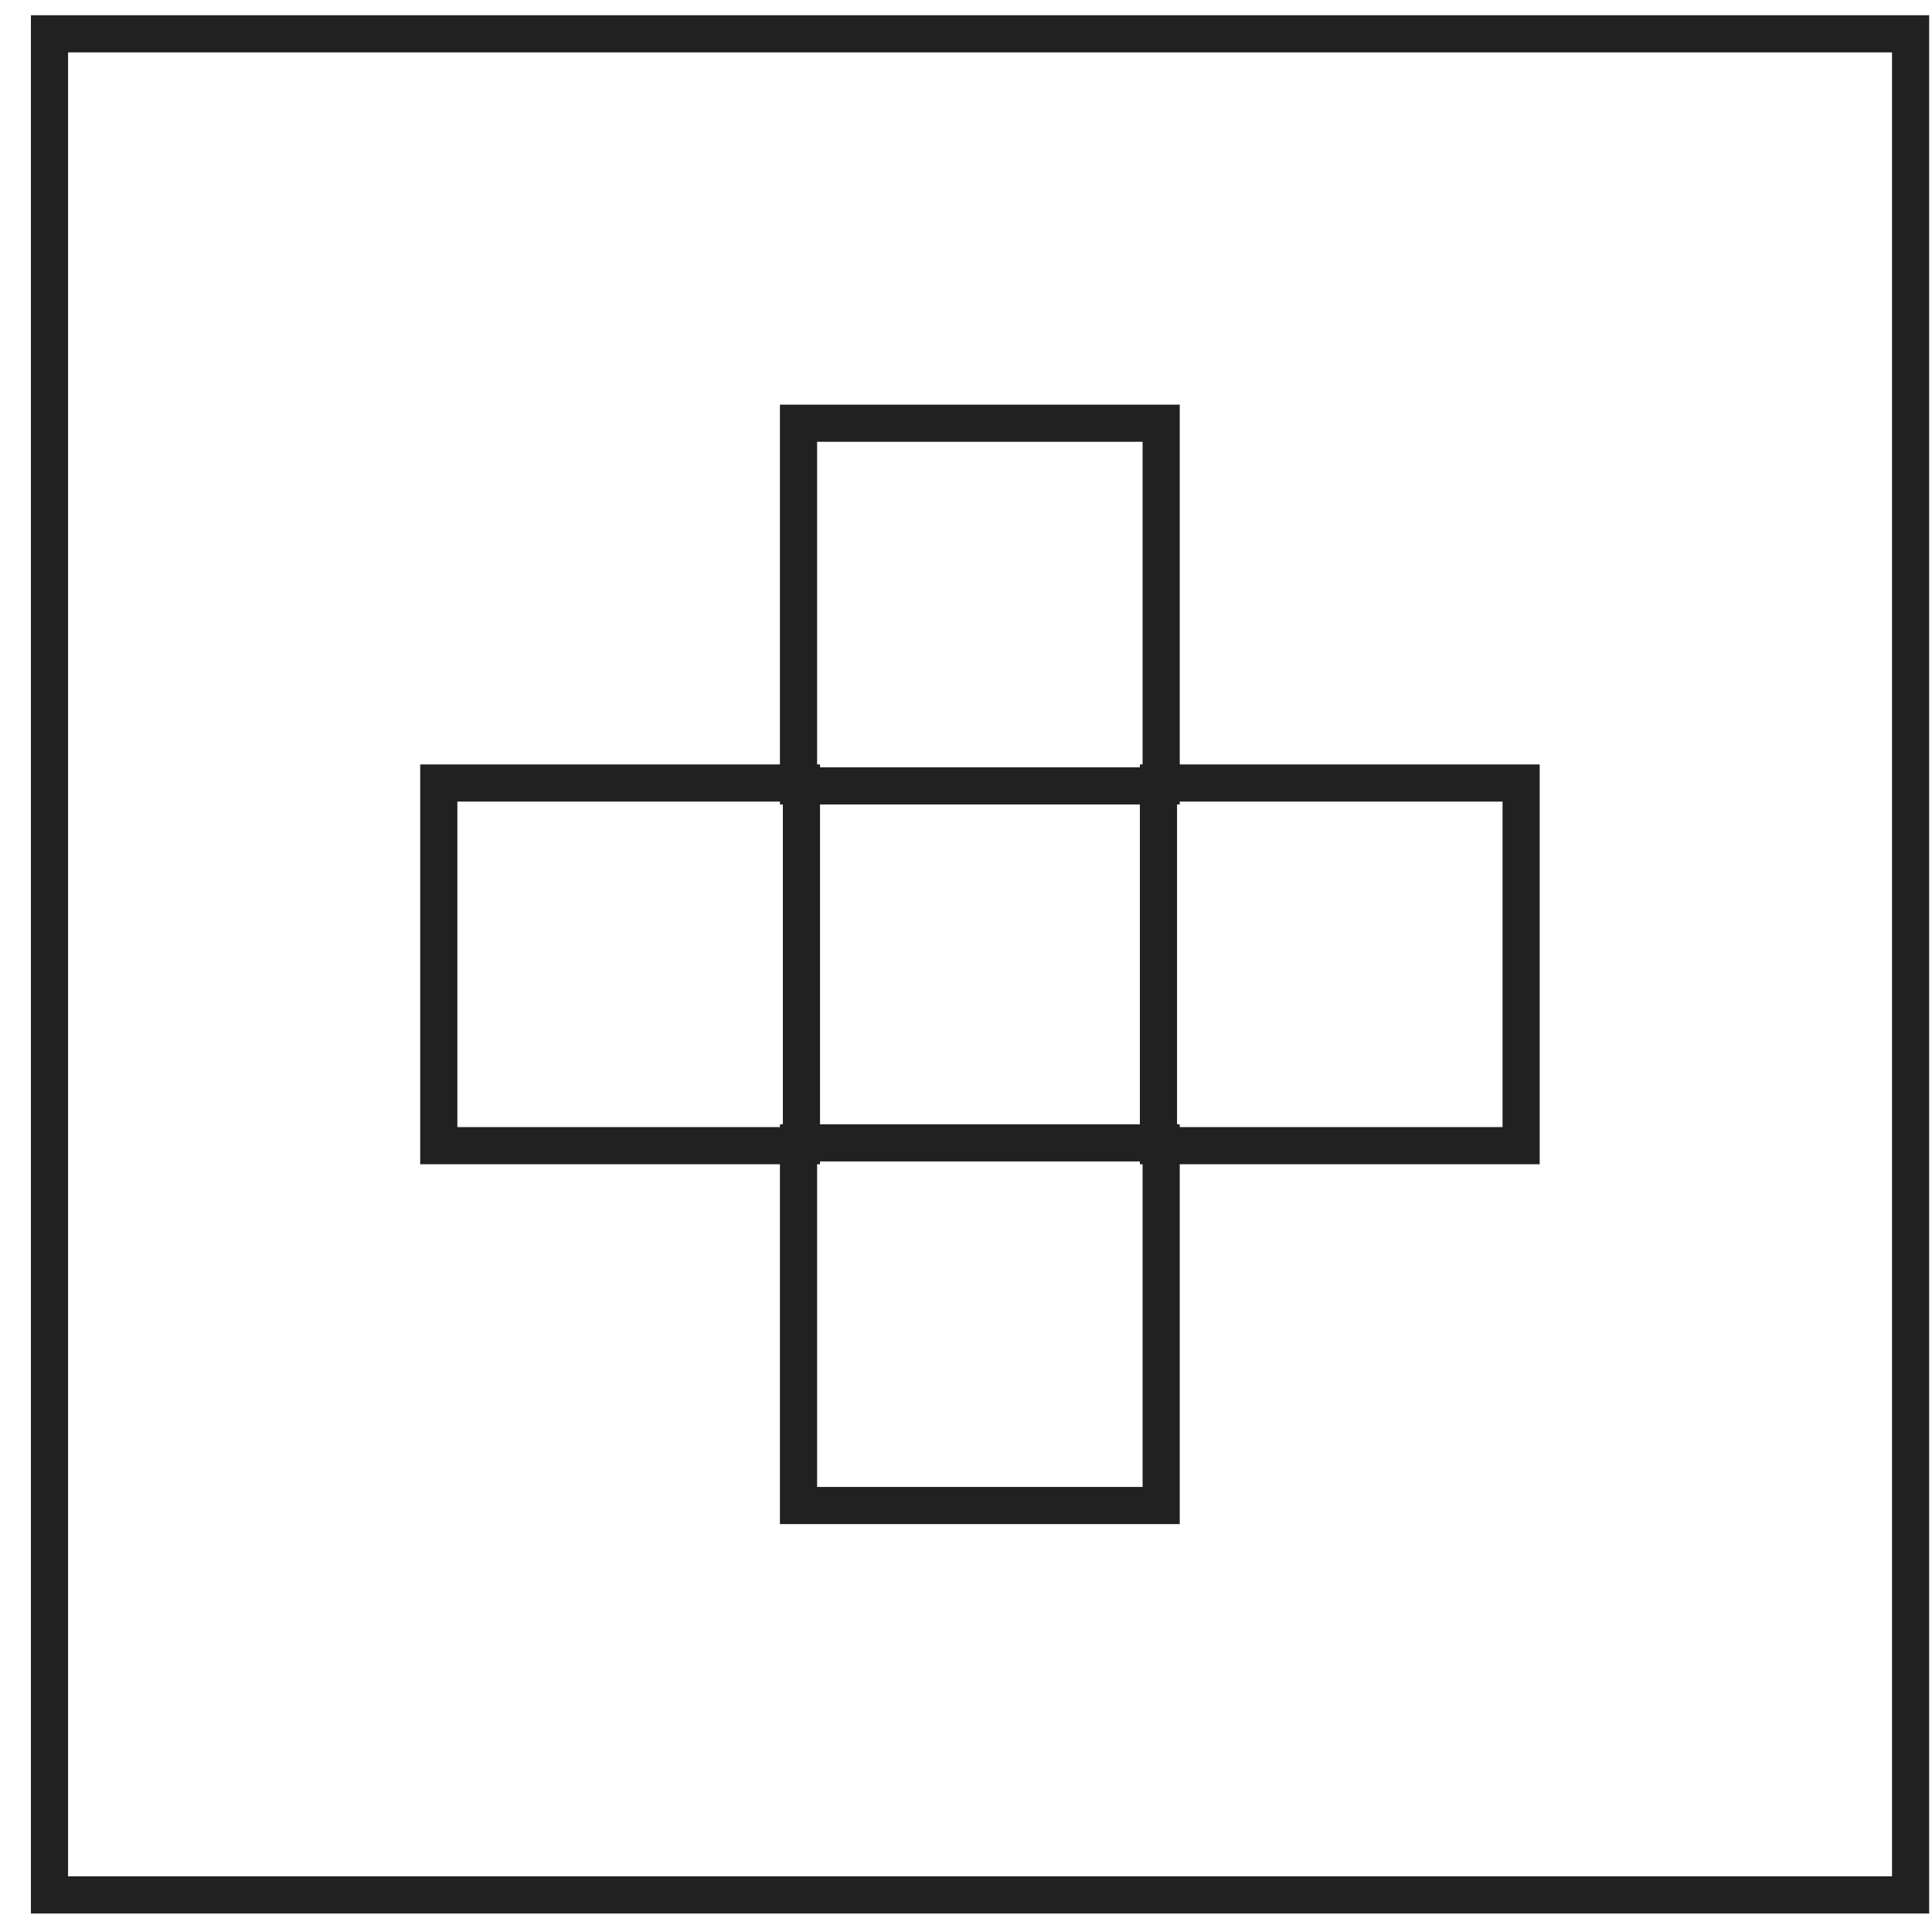
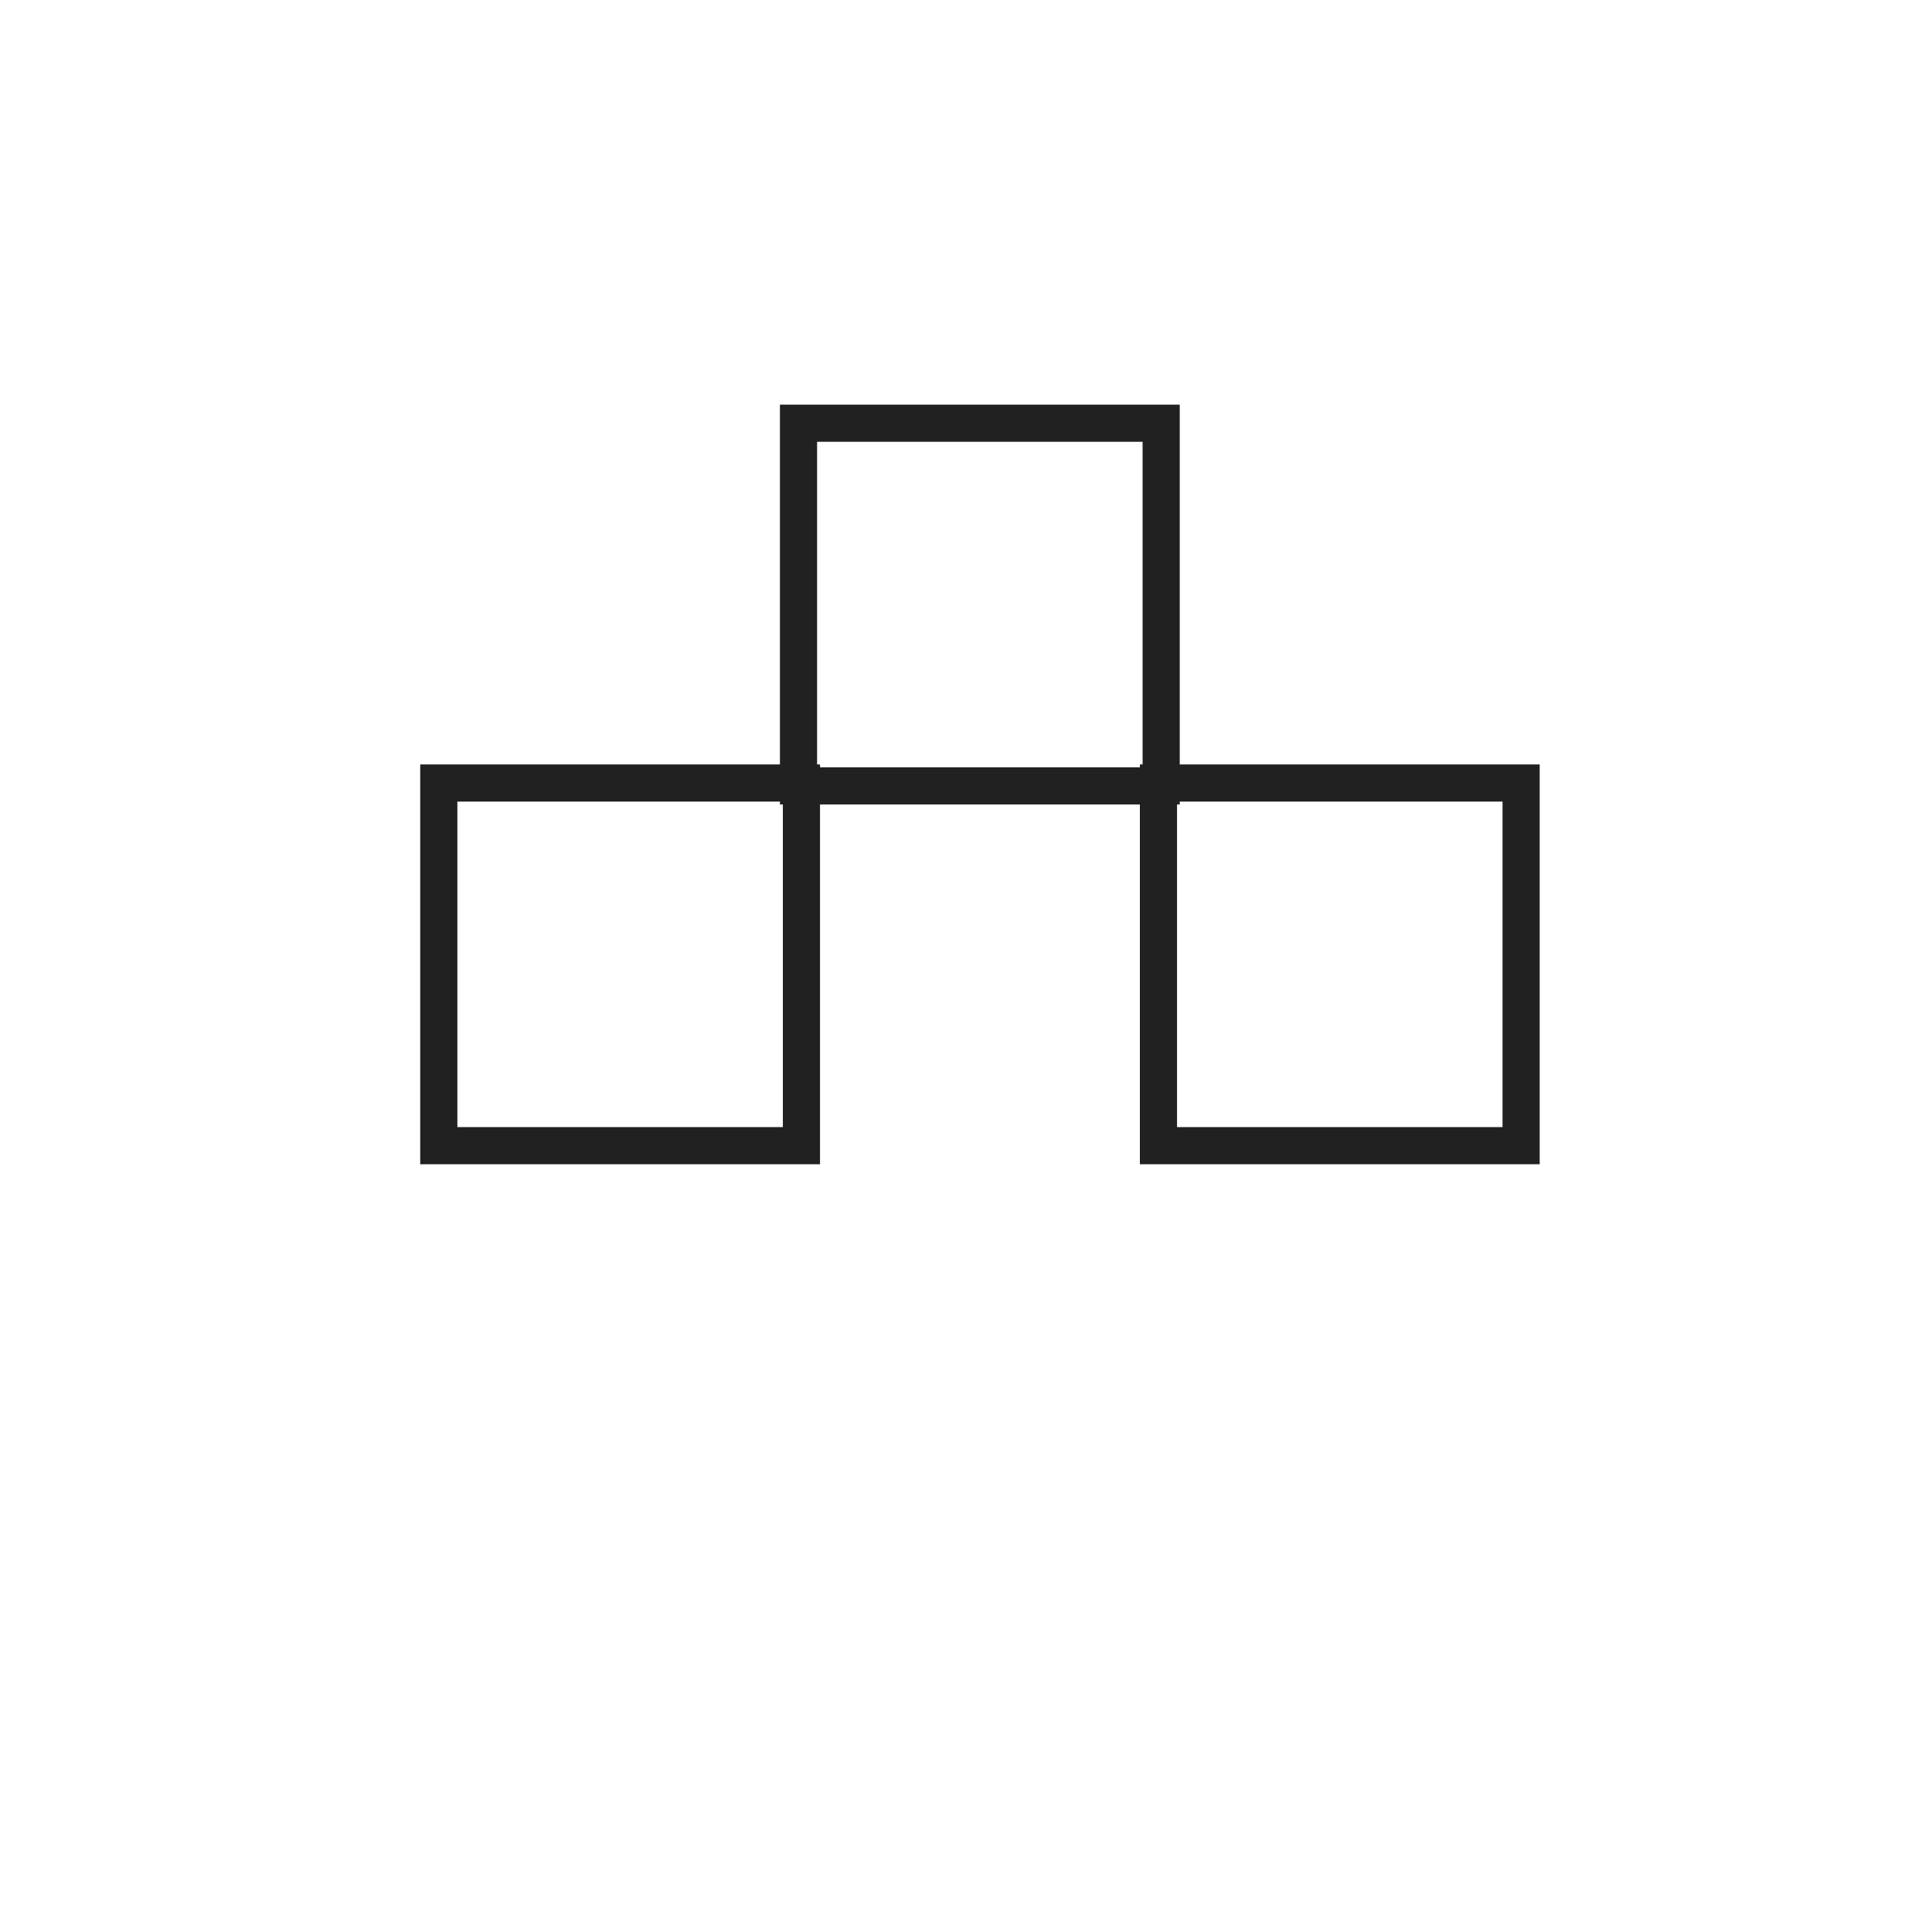
<svg xmlns="http://www.w3.org/2000/svg" width="52" height="52" viewBox="0 0 52 52" fill="none">
-   <rect x="1.332" y="0.91" width="50.092" height="50.092" stroke="#212121" />
  <rect x="11.81" y="21.075" width="9.761" height="9.761" stroke="#212121" />
  <rect x="31.18" y="21.075" width="9.761" height="9.761" stroke="#212121" />
-   <rect x="21.492" y="30.76" width="9.761" height="9.761" stroke="#212121" />
  <rect x="21.492" y="11.391" width="9.761" height="9.761" stroke="#212121" />
</svg>